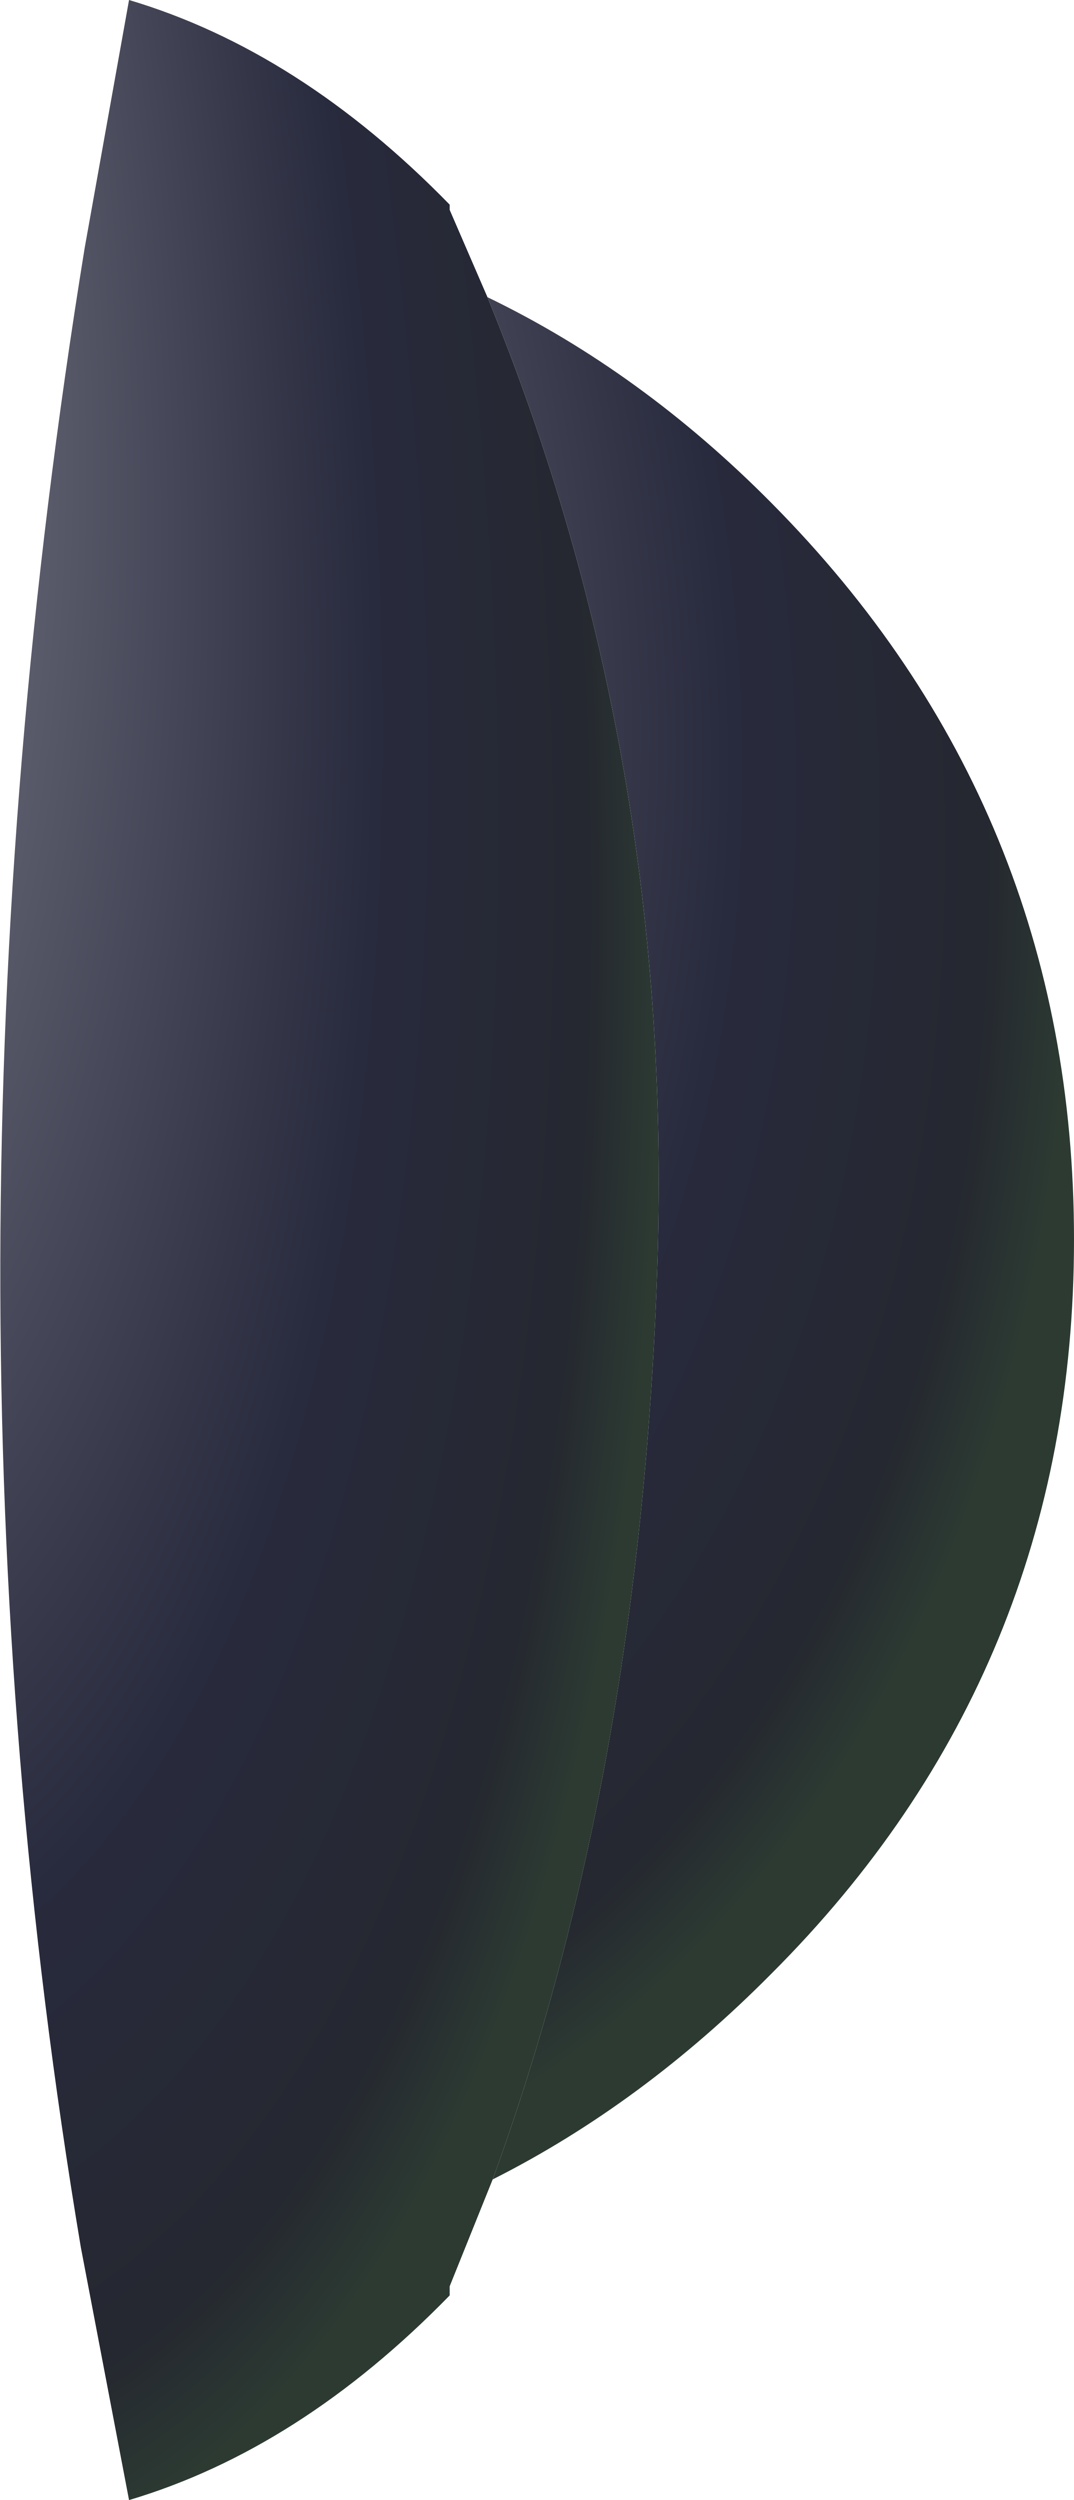
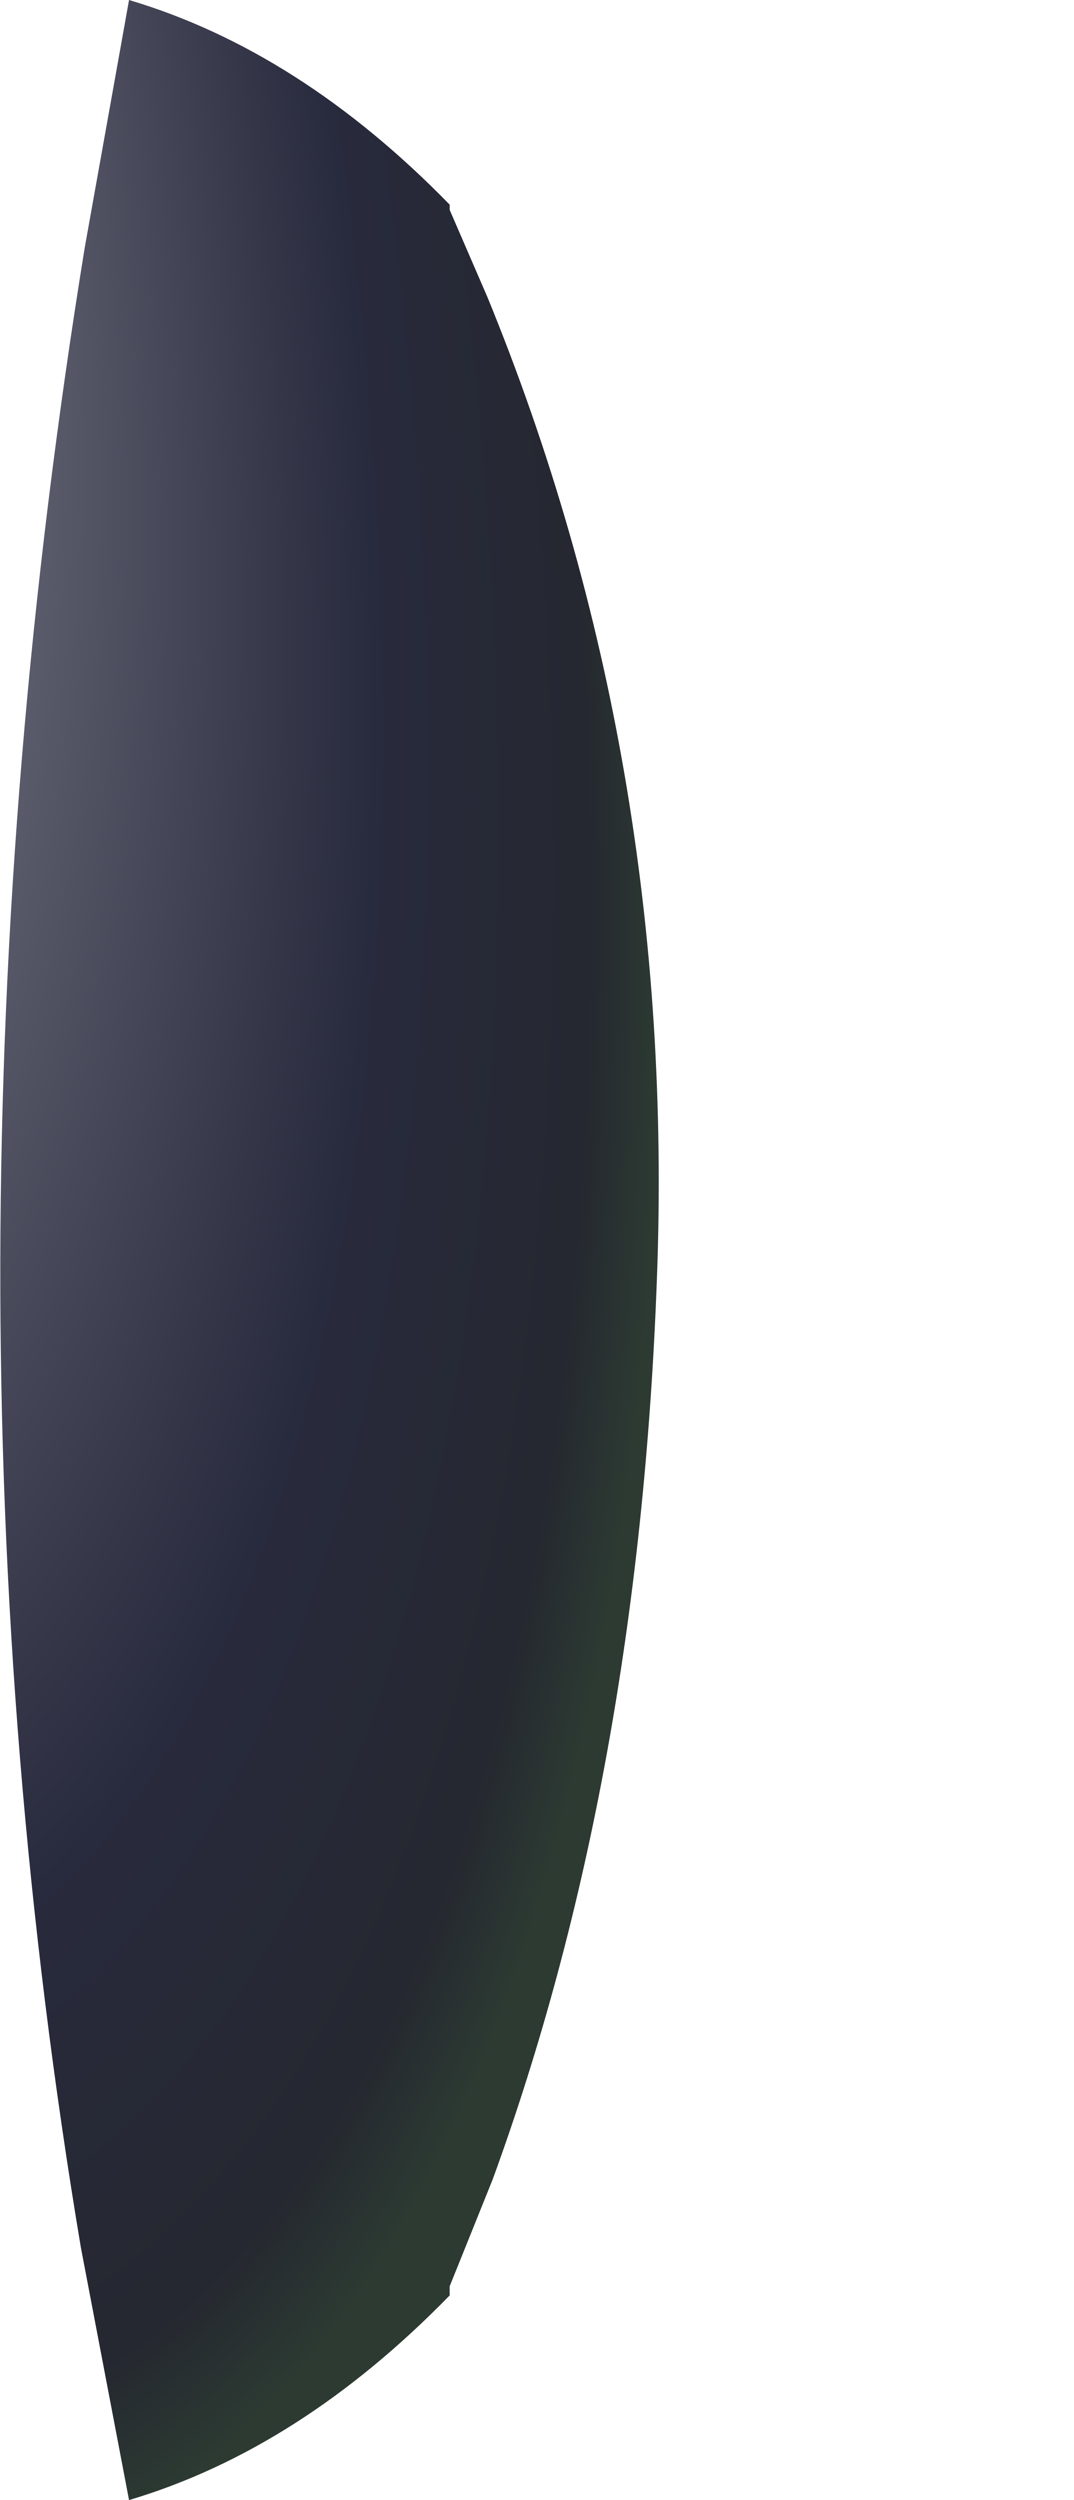
<svg xmlns="http://www.w3.org/2000/svg" height="95.9px" width="41.2px">
  <g transform="matrix(1.0, 0.0, 0.0, 1.0, 11.95, 47.95)">
    <path d="M6.95 35.65 L5.3 39.75 5.3 40.1 Q-0.45 46.0 -7.0 47.95 L-8.85 38.25 Q-15.1 0.95 -8.7 -38.45 L-7.0 -47.95 Q-0.45 -46.0 5.3 -40.1 L5.3 -39.9 6.75 -36.55 Q14.0 -18.85 13.25 1.1 12.55 20.3 6.95 35.65" fill="url(#gradient0)" fill-rule="evenodd" stroke="none" />
-     <path d="M6.75 -36.55 Q12.65 -33.7 17.65 -28.65 29.25 -16.95 29.25 -0.4 29.25 16.15 17.65 27.75 12.7 32.75 6.95 35.65 12.55 20.3 13.25 1.1 14.0 -18.85 6.75 -36.55" fill="url(#gradient1)" fill-rule="evenodd" stroke="none" />
  </g>
  <defs>
    <radialGradient cx="0" cy="0" gradientTransform="matrix(0.055, -0.014, 0.033, 0.13, -39.2, -55.8)" gradientUnits="userSpaceOnUse" id="gradient0" r="819.2" spreadMethod="pad">
      <stop offset="0.0" stop-color="#c8c8d0" />
      <stop offset="0.792" stop-color="#282a3d" />
      <stop offset="0.949" stop-color="#252830" />
      <stop offset="1.0" stop-color="#2c3a32" />
    </radialGradient>
    <radialGradient cx="0" cy="0" gradientTransform="matrix(0.059, -0.033, 0.048, 0.086, -33.2, -37.05)" gradientUnits="userSpaceOnUse" id="gradient1" r="819.2" spreadMethod="pad">
      <stop offset="0.0" stop-color="#c8c8d0" />
      <stop offset="0.792" stop-color="#282a3d" />
      <stop offset="0.949" stop-color="#252830" />
      <stop offset="1.0" stop-color="#2c3a32" />
    </radialGradient>
  </defs>
</svg>